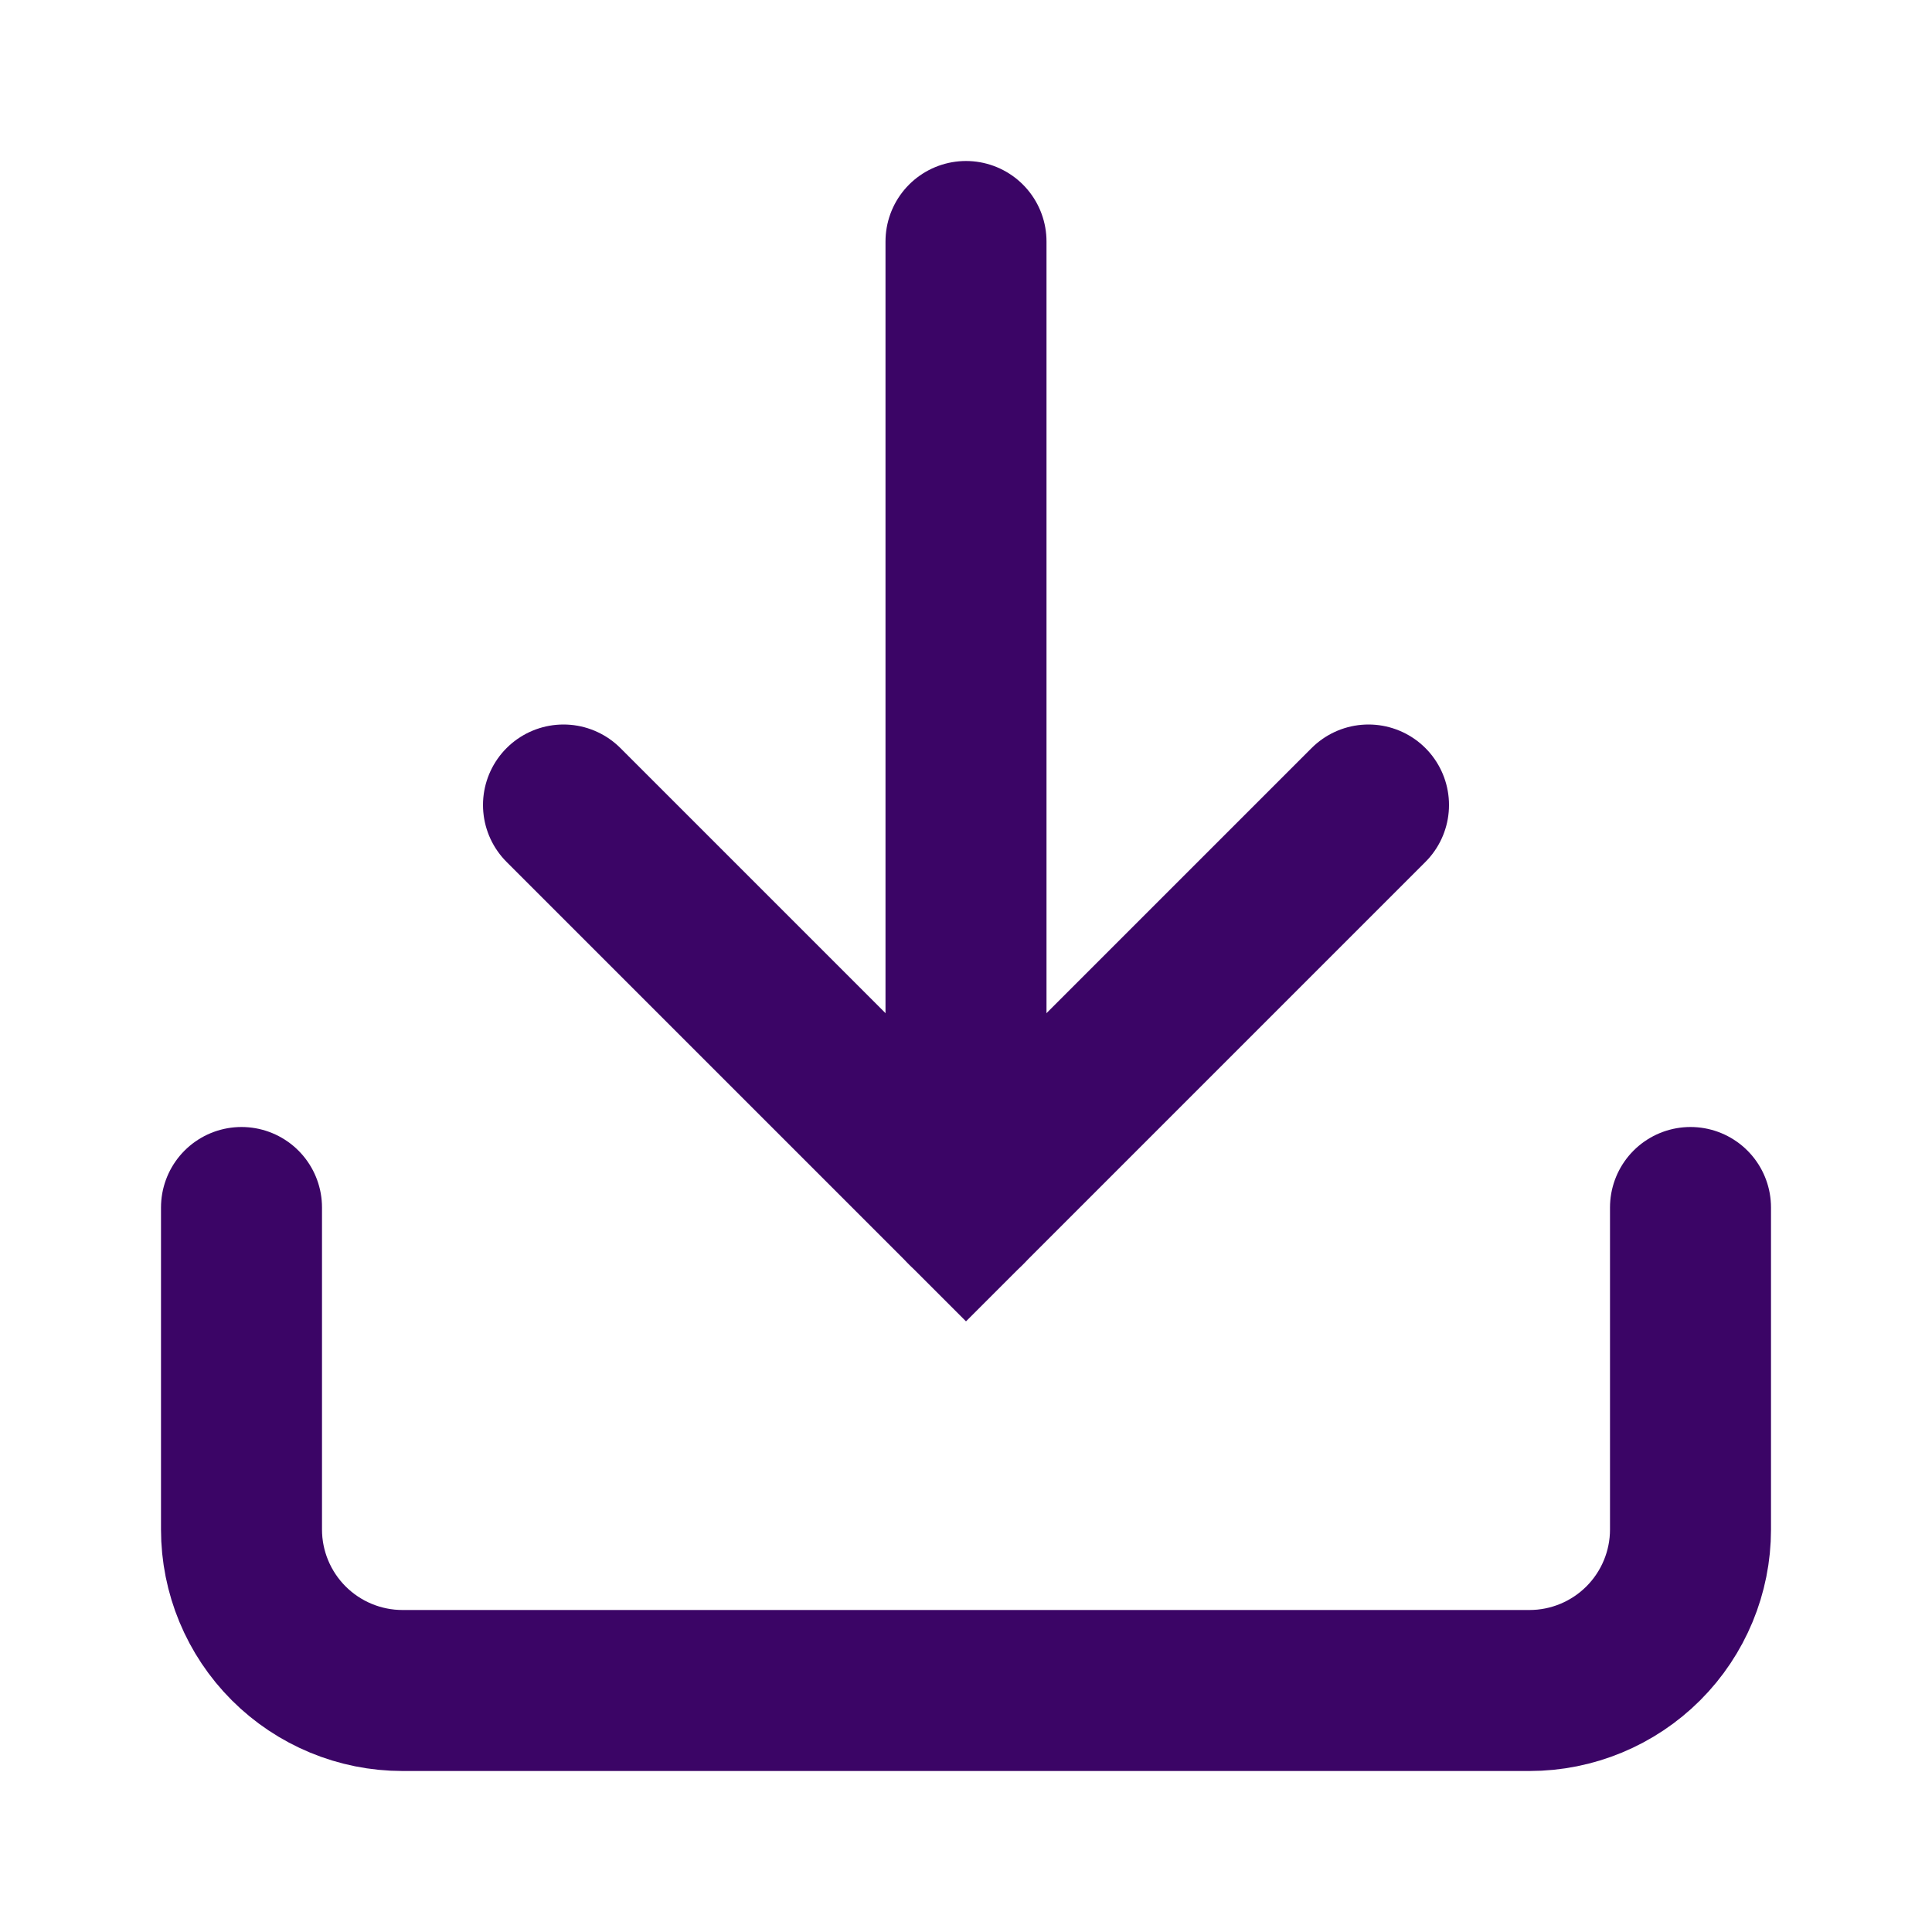
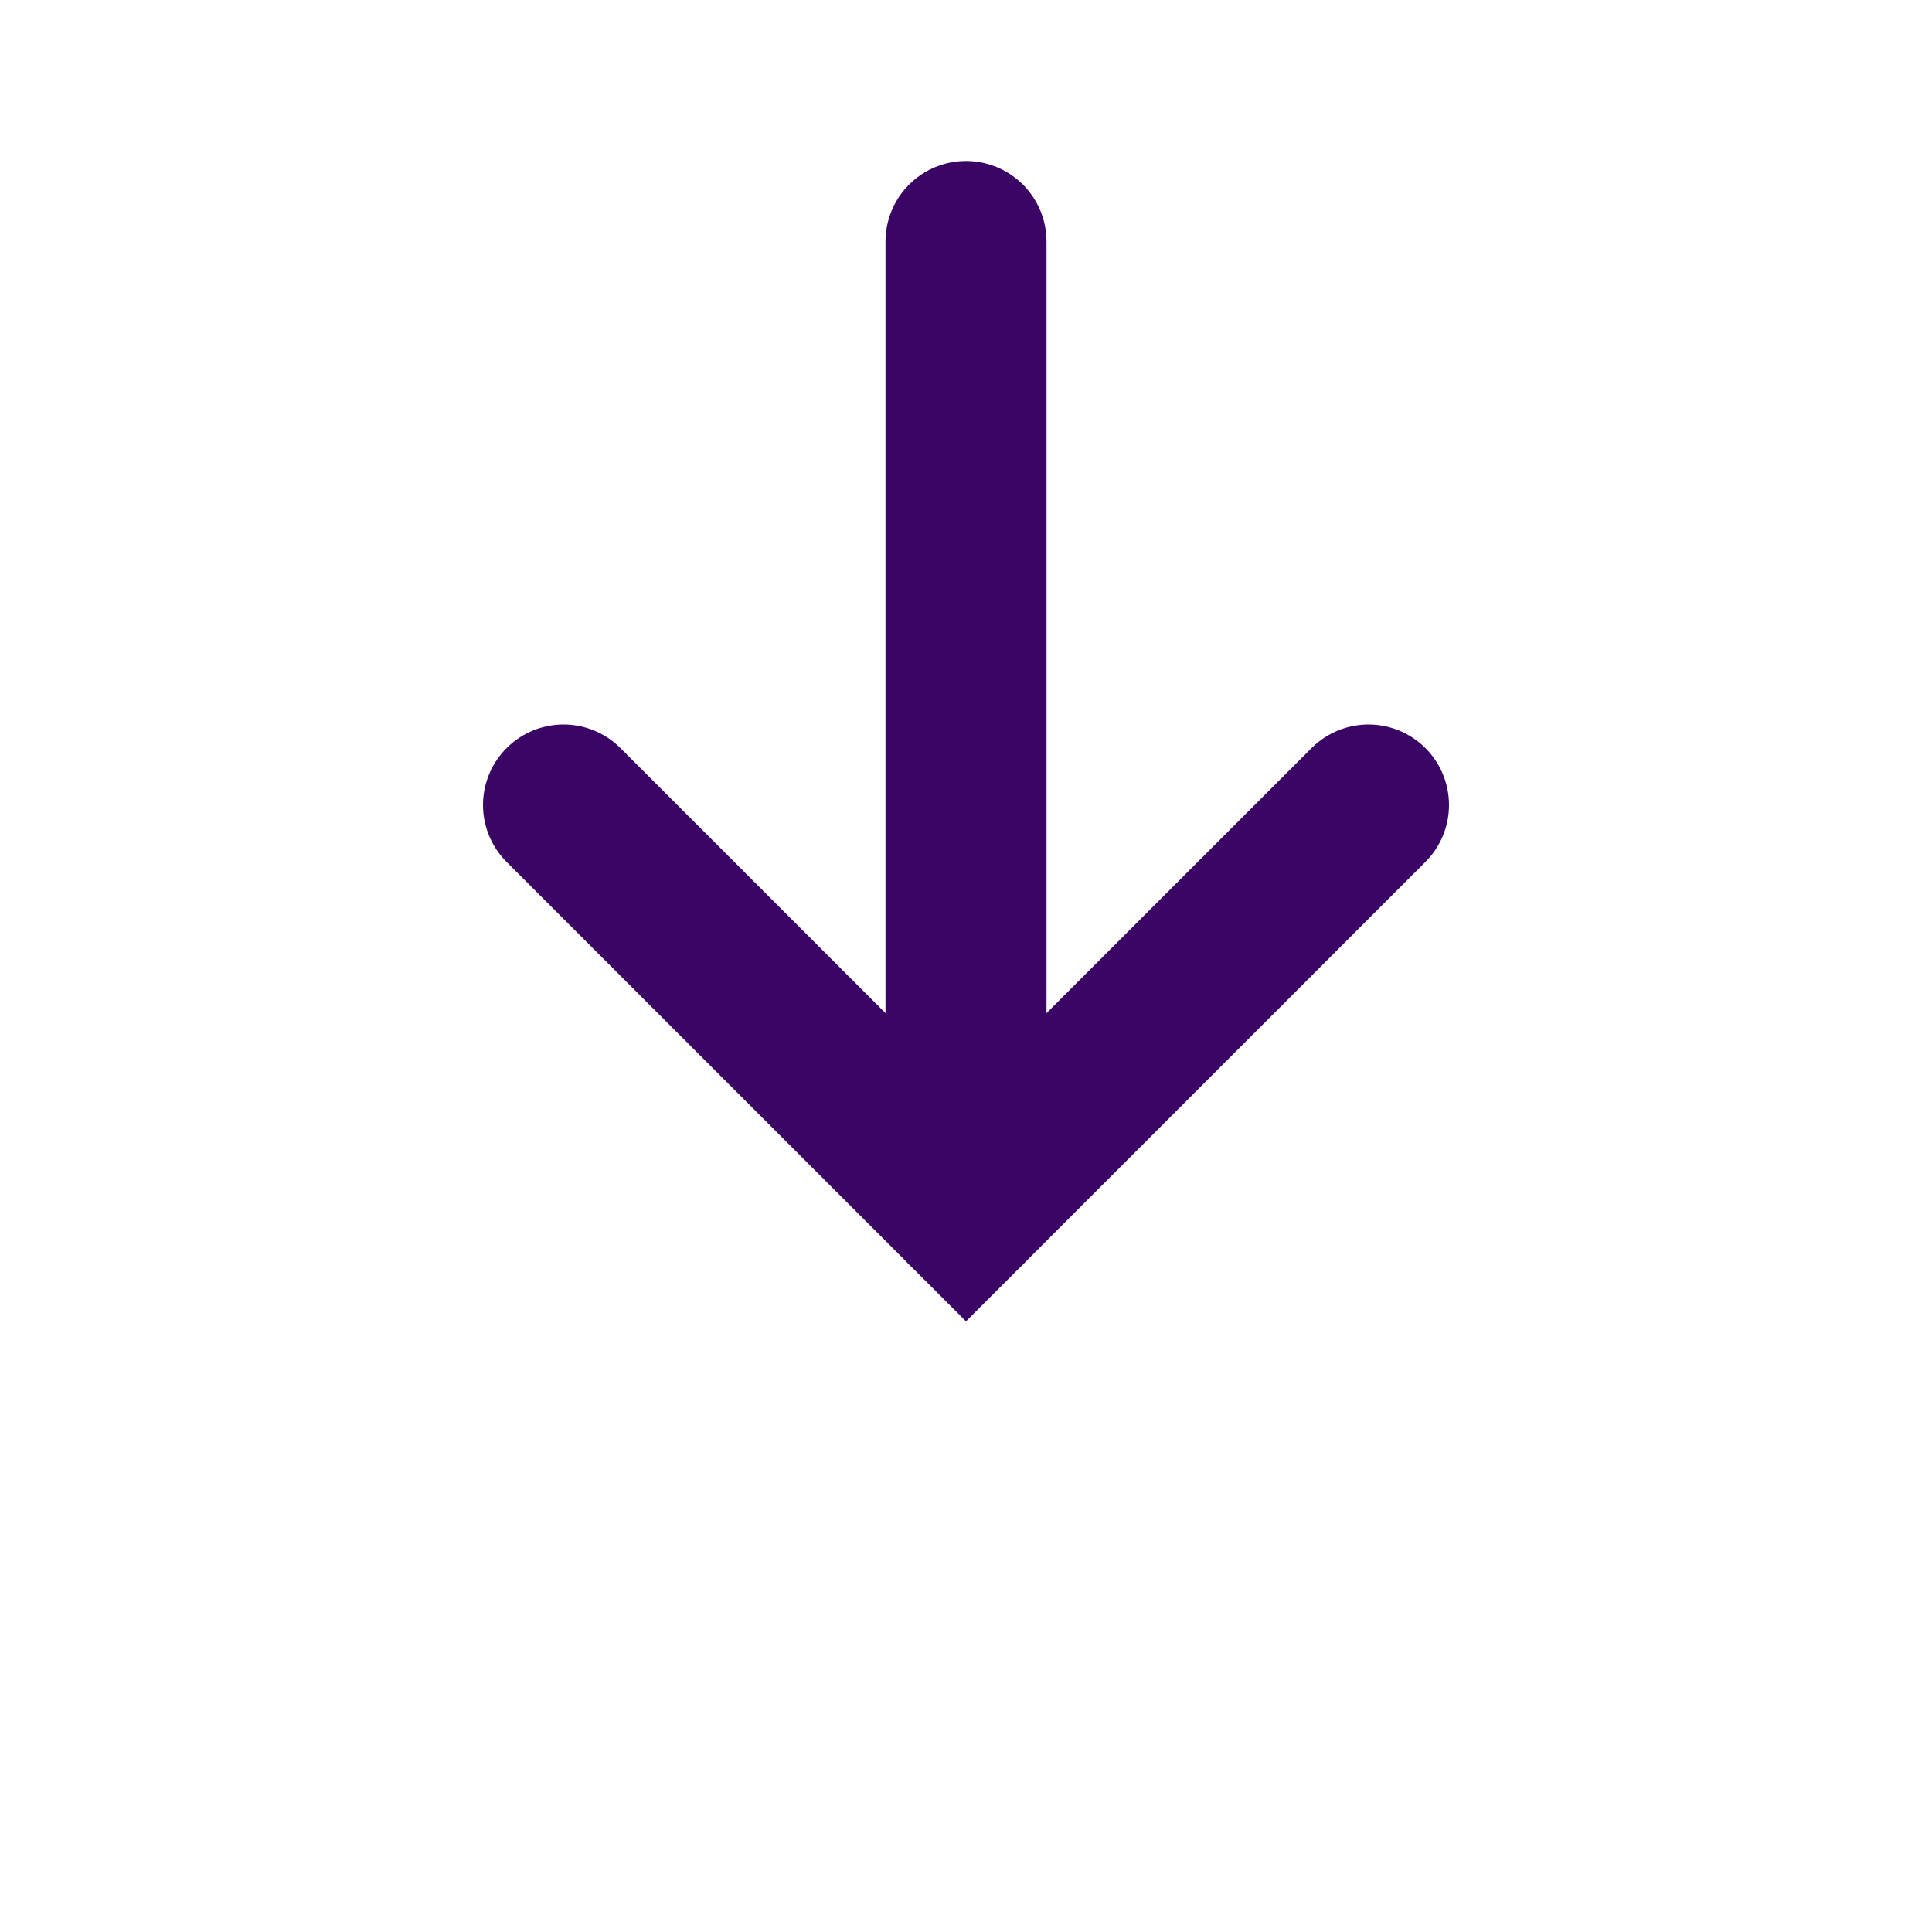
<svg xmlns="http://www.w3.org/2000/svg" fill="none" height="100%" overflow="visible" preserveAspectRatio="none" style="display: block;" viewBox="0 0 24 24" width="100%">
  <g id="Frame">
-     <path d="M21 15V19C21 19.53 20.789 20.039 20.414 20.414C20.039 20.789 19.53 21 19 21H5C4.47 21 3.961 20.789 3.586 20.414C3.211 20.039 3 19.53 3 19V15" id="Vector" stroke="#3B0566" stroke-linecap="round" stroke-width="2" />
    <path d="M7 10L12 15L17 10" id="Vector_2" stroke="#3B0566" stroke-linecap="round" stroke-width="2" />
    <path d="M12 15V3" id="Vector_3" stroke="#3B0566" stroke-linecap="round" stroke-width="2" />
  </g>
</svg>